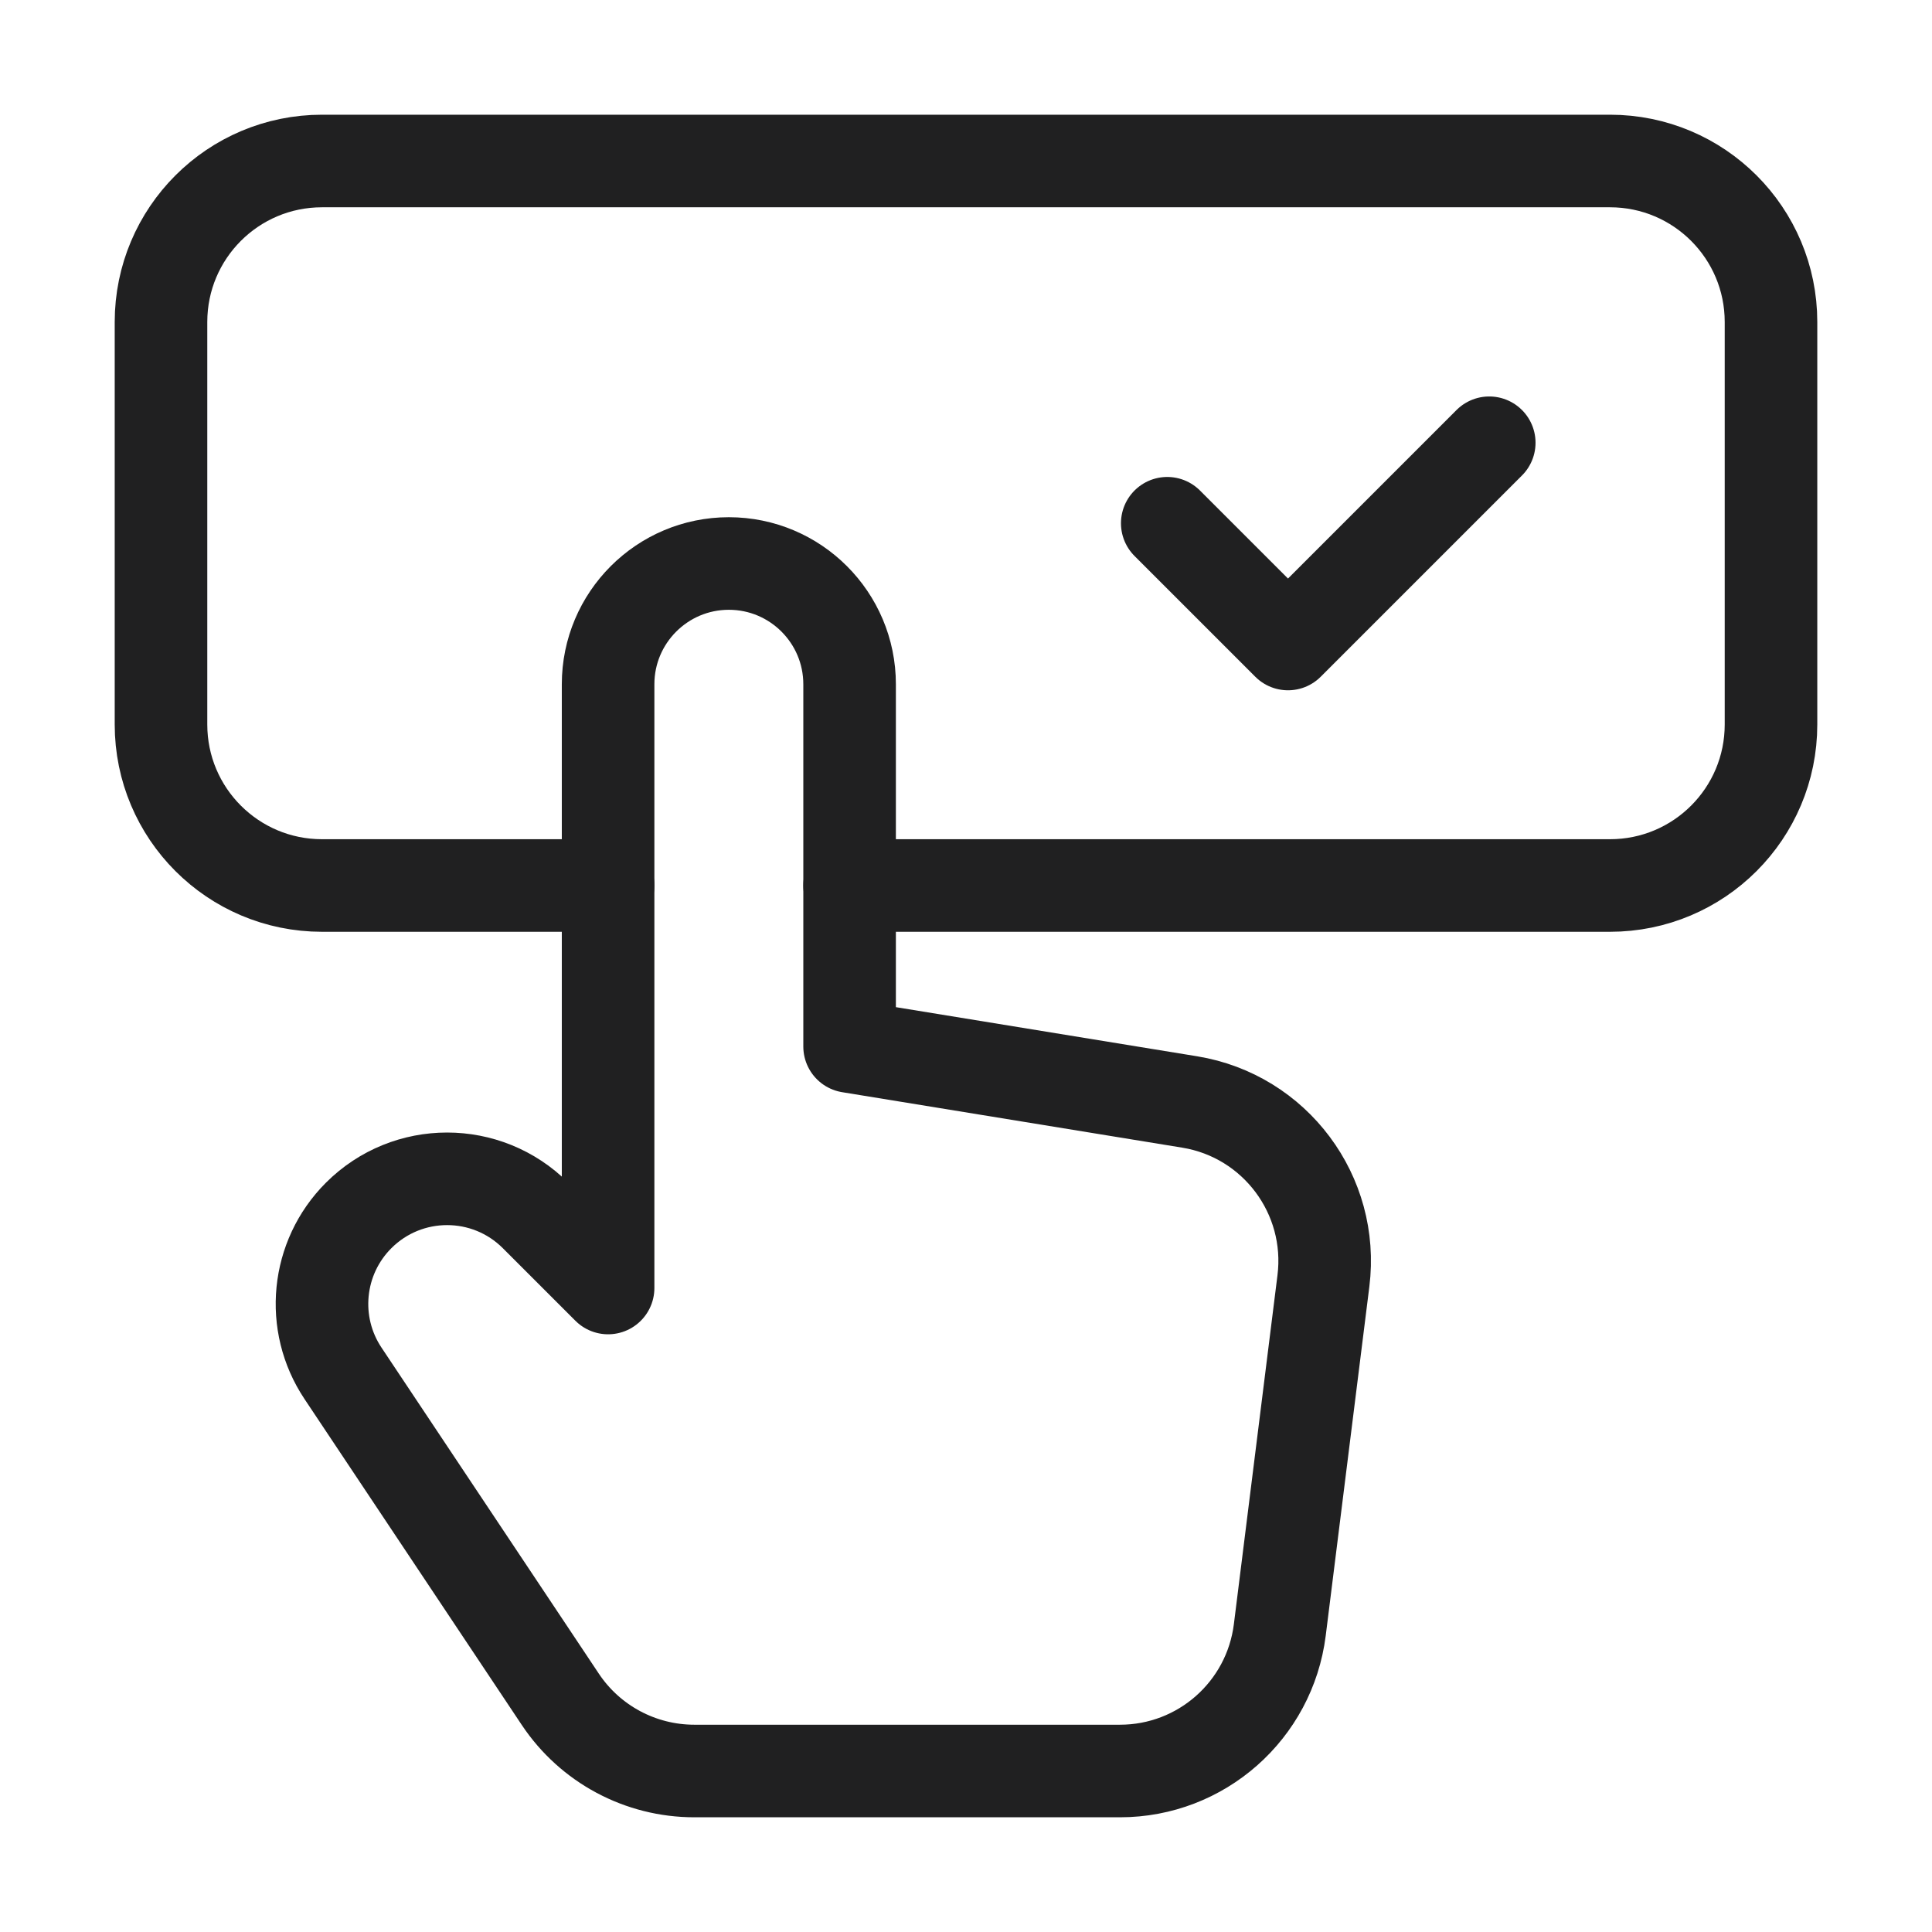
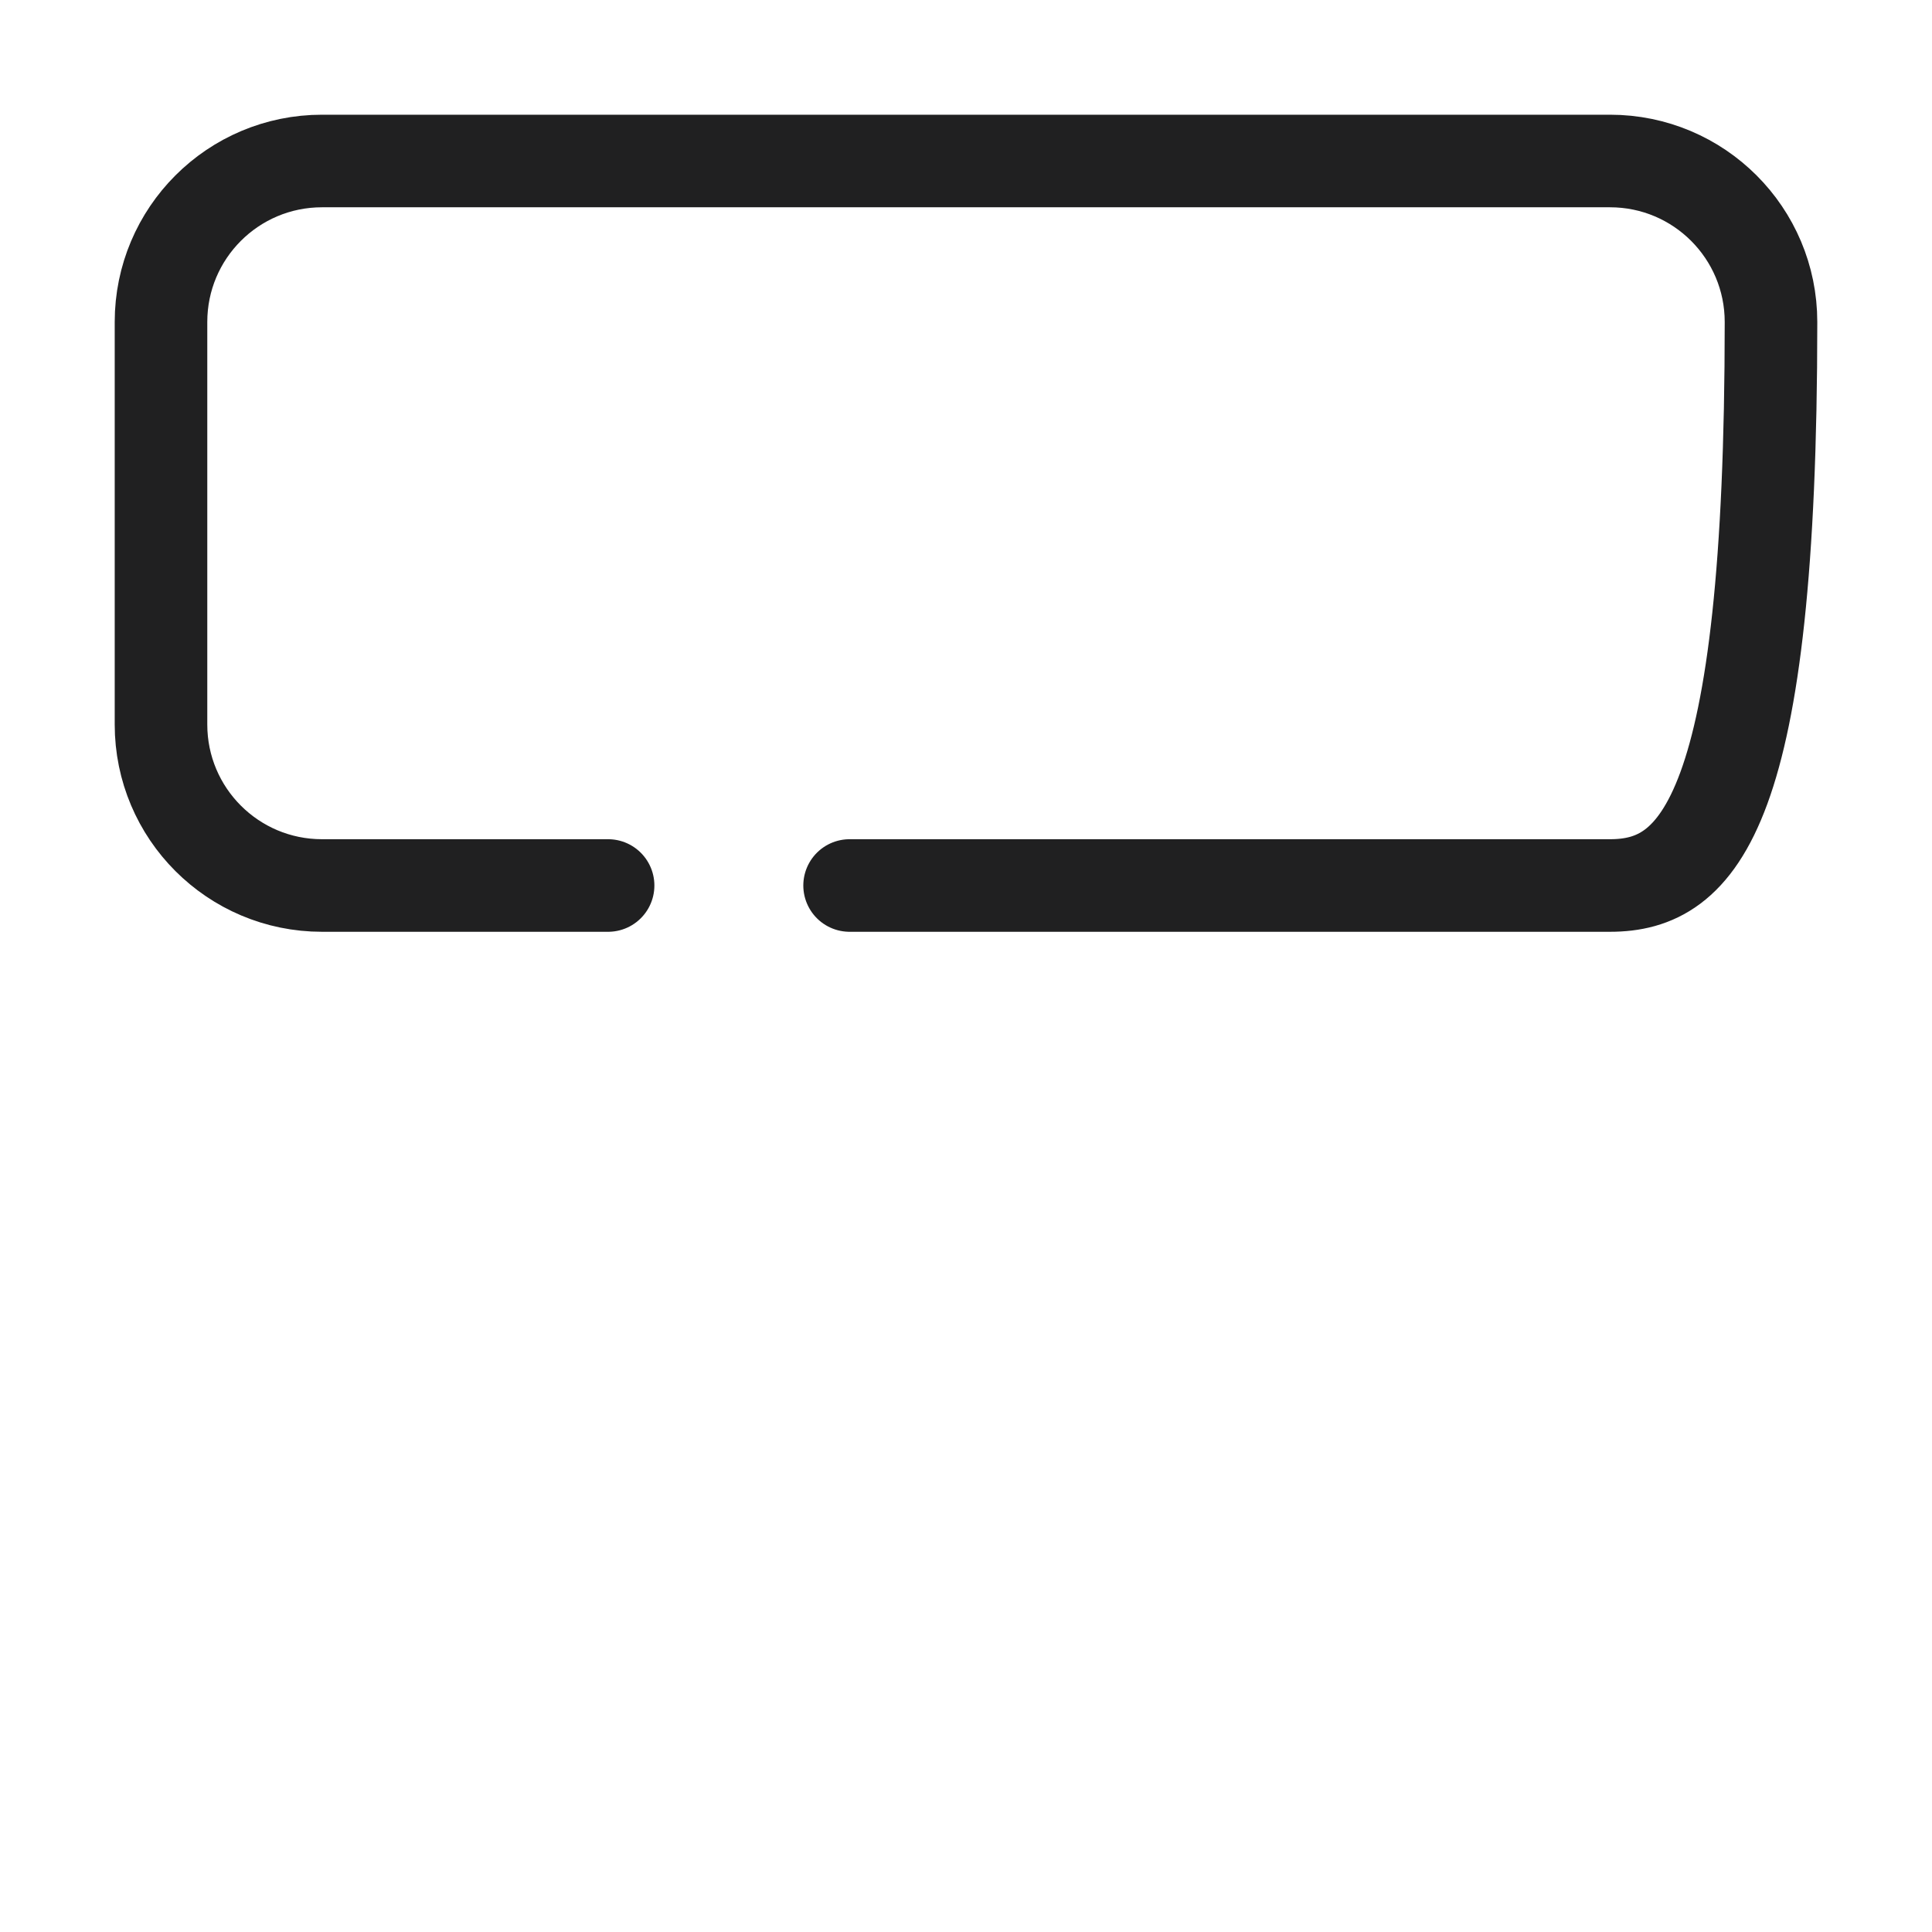
<svg xmlns="http://www.w3.org/2000/svg" width="24" height="24" viewBox="0 0 24 24" fill="none">
-   <path d="M7.554 11H4C2.895 11 2 10.105 2 9V4C2 2.895 2.895 2 4 2H20C21.105 2 22 2.895 22 4V9C22 10.105 21.105 11 20 11H10.554" stroke="#202021" stroke-width="1.15" stroke-linecap="round" stroke-linejoin="round" />
-   <path fill-rule="evenodd" clip-rule="evenodd" d="M10.554 13V8.5C10.554 7.672 9.882 7 9.054 7V7C8.226 7 7.554 7.672 7.554 8.5V11V16L6.653 15.099C6.046 14.492 5.062 14.492 4.455 15.099V15.099C3.931 15.623 3.85 16.444 4.261 17.06L6.96 21.109C7.331 21.666 7.956 22 8.625 22H13.913C14.922 22 15.772 21.249 15.898 20.248L16.44 15.911C16.573 14.844 15.839 13.862 14.778 13.689L10.554 13Z" stroke="#202021" stroke-width="1.15" stroke-linecap="round" stroke-linejoin="round" />
-   <path d="M18.5 5.5L16 8L14.5 6.5" stroke="#202021" stroke-width="1.15" stroke-linecap="round" stroke-linejoin="round" />
+   <path d="M7.554 11H4C2.895 11 2 10.105 2 9V4C2 2.895 2.895 2 4 2H20C21.105 2 22 2.895 22 4C22 10.105 21.105 11 20 11H10.554" stroke="#202021" stroke-width="1.15" stroke-linecap="round" stroke-linejoin="round" />
</svg>